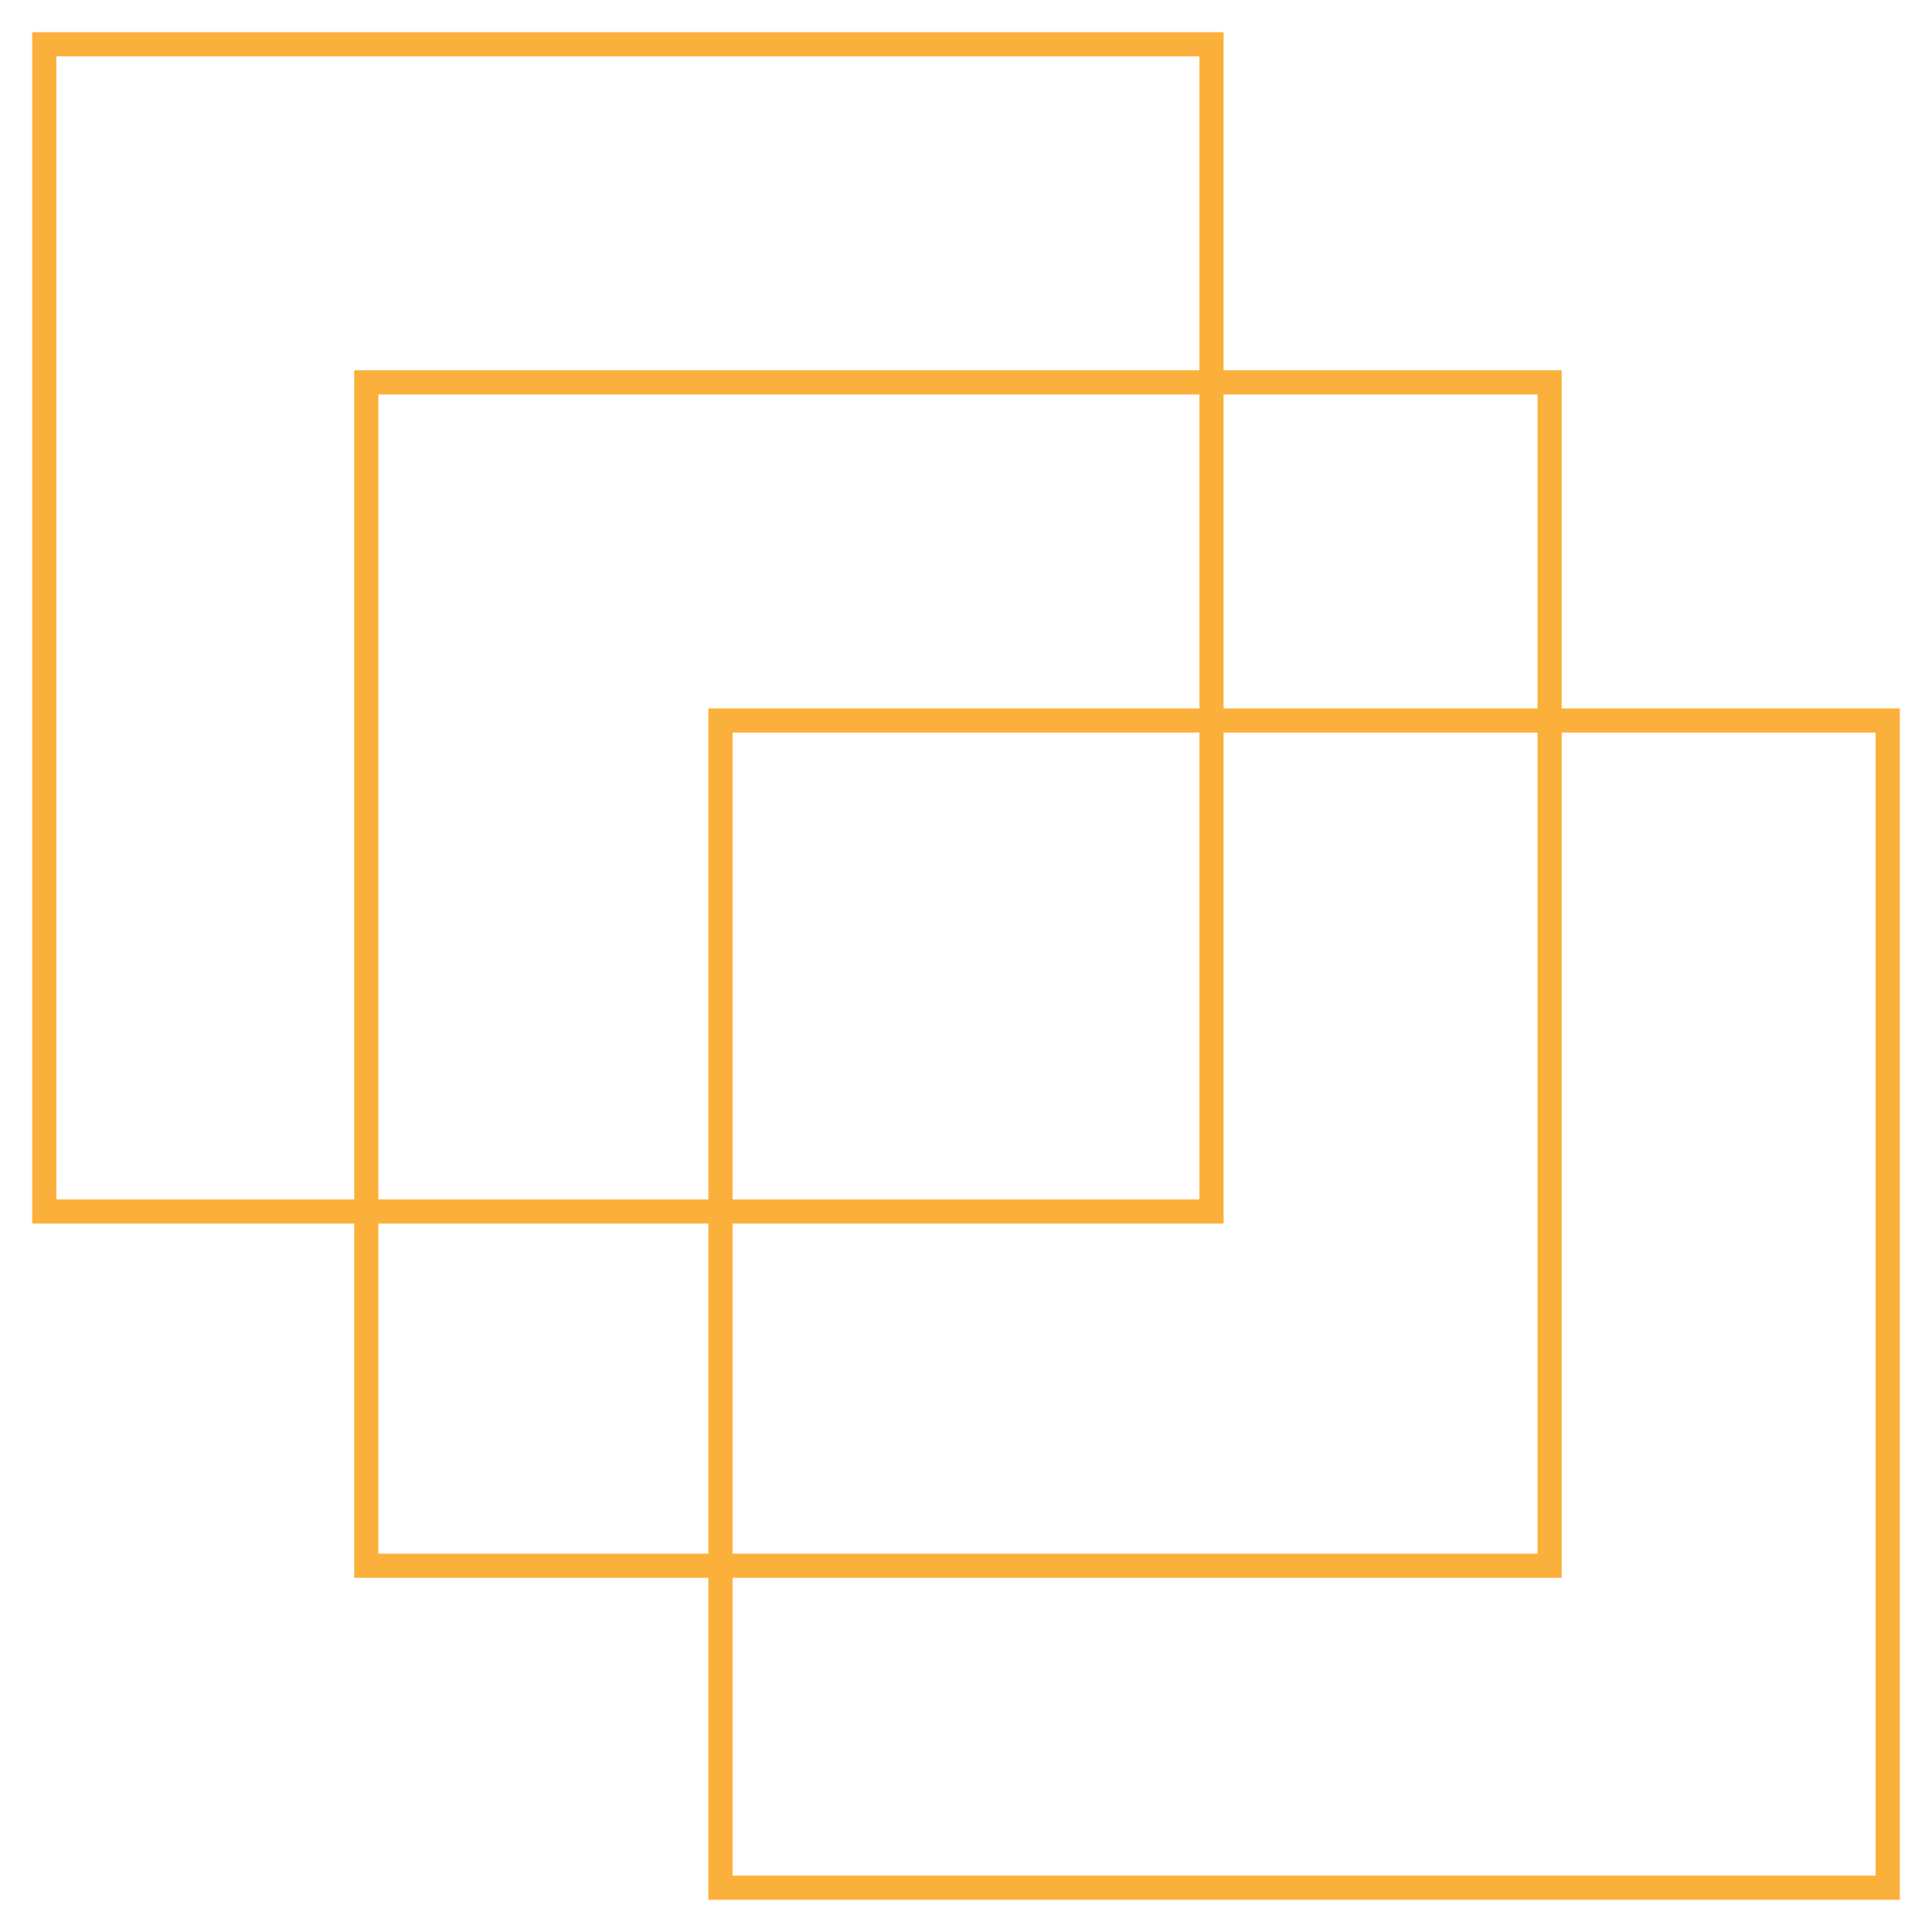
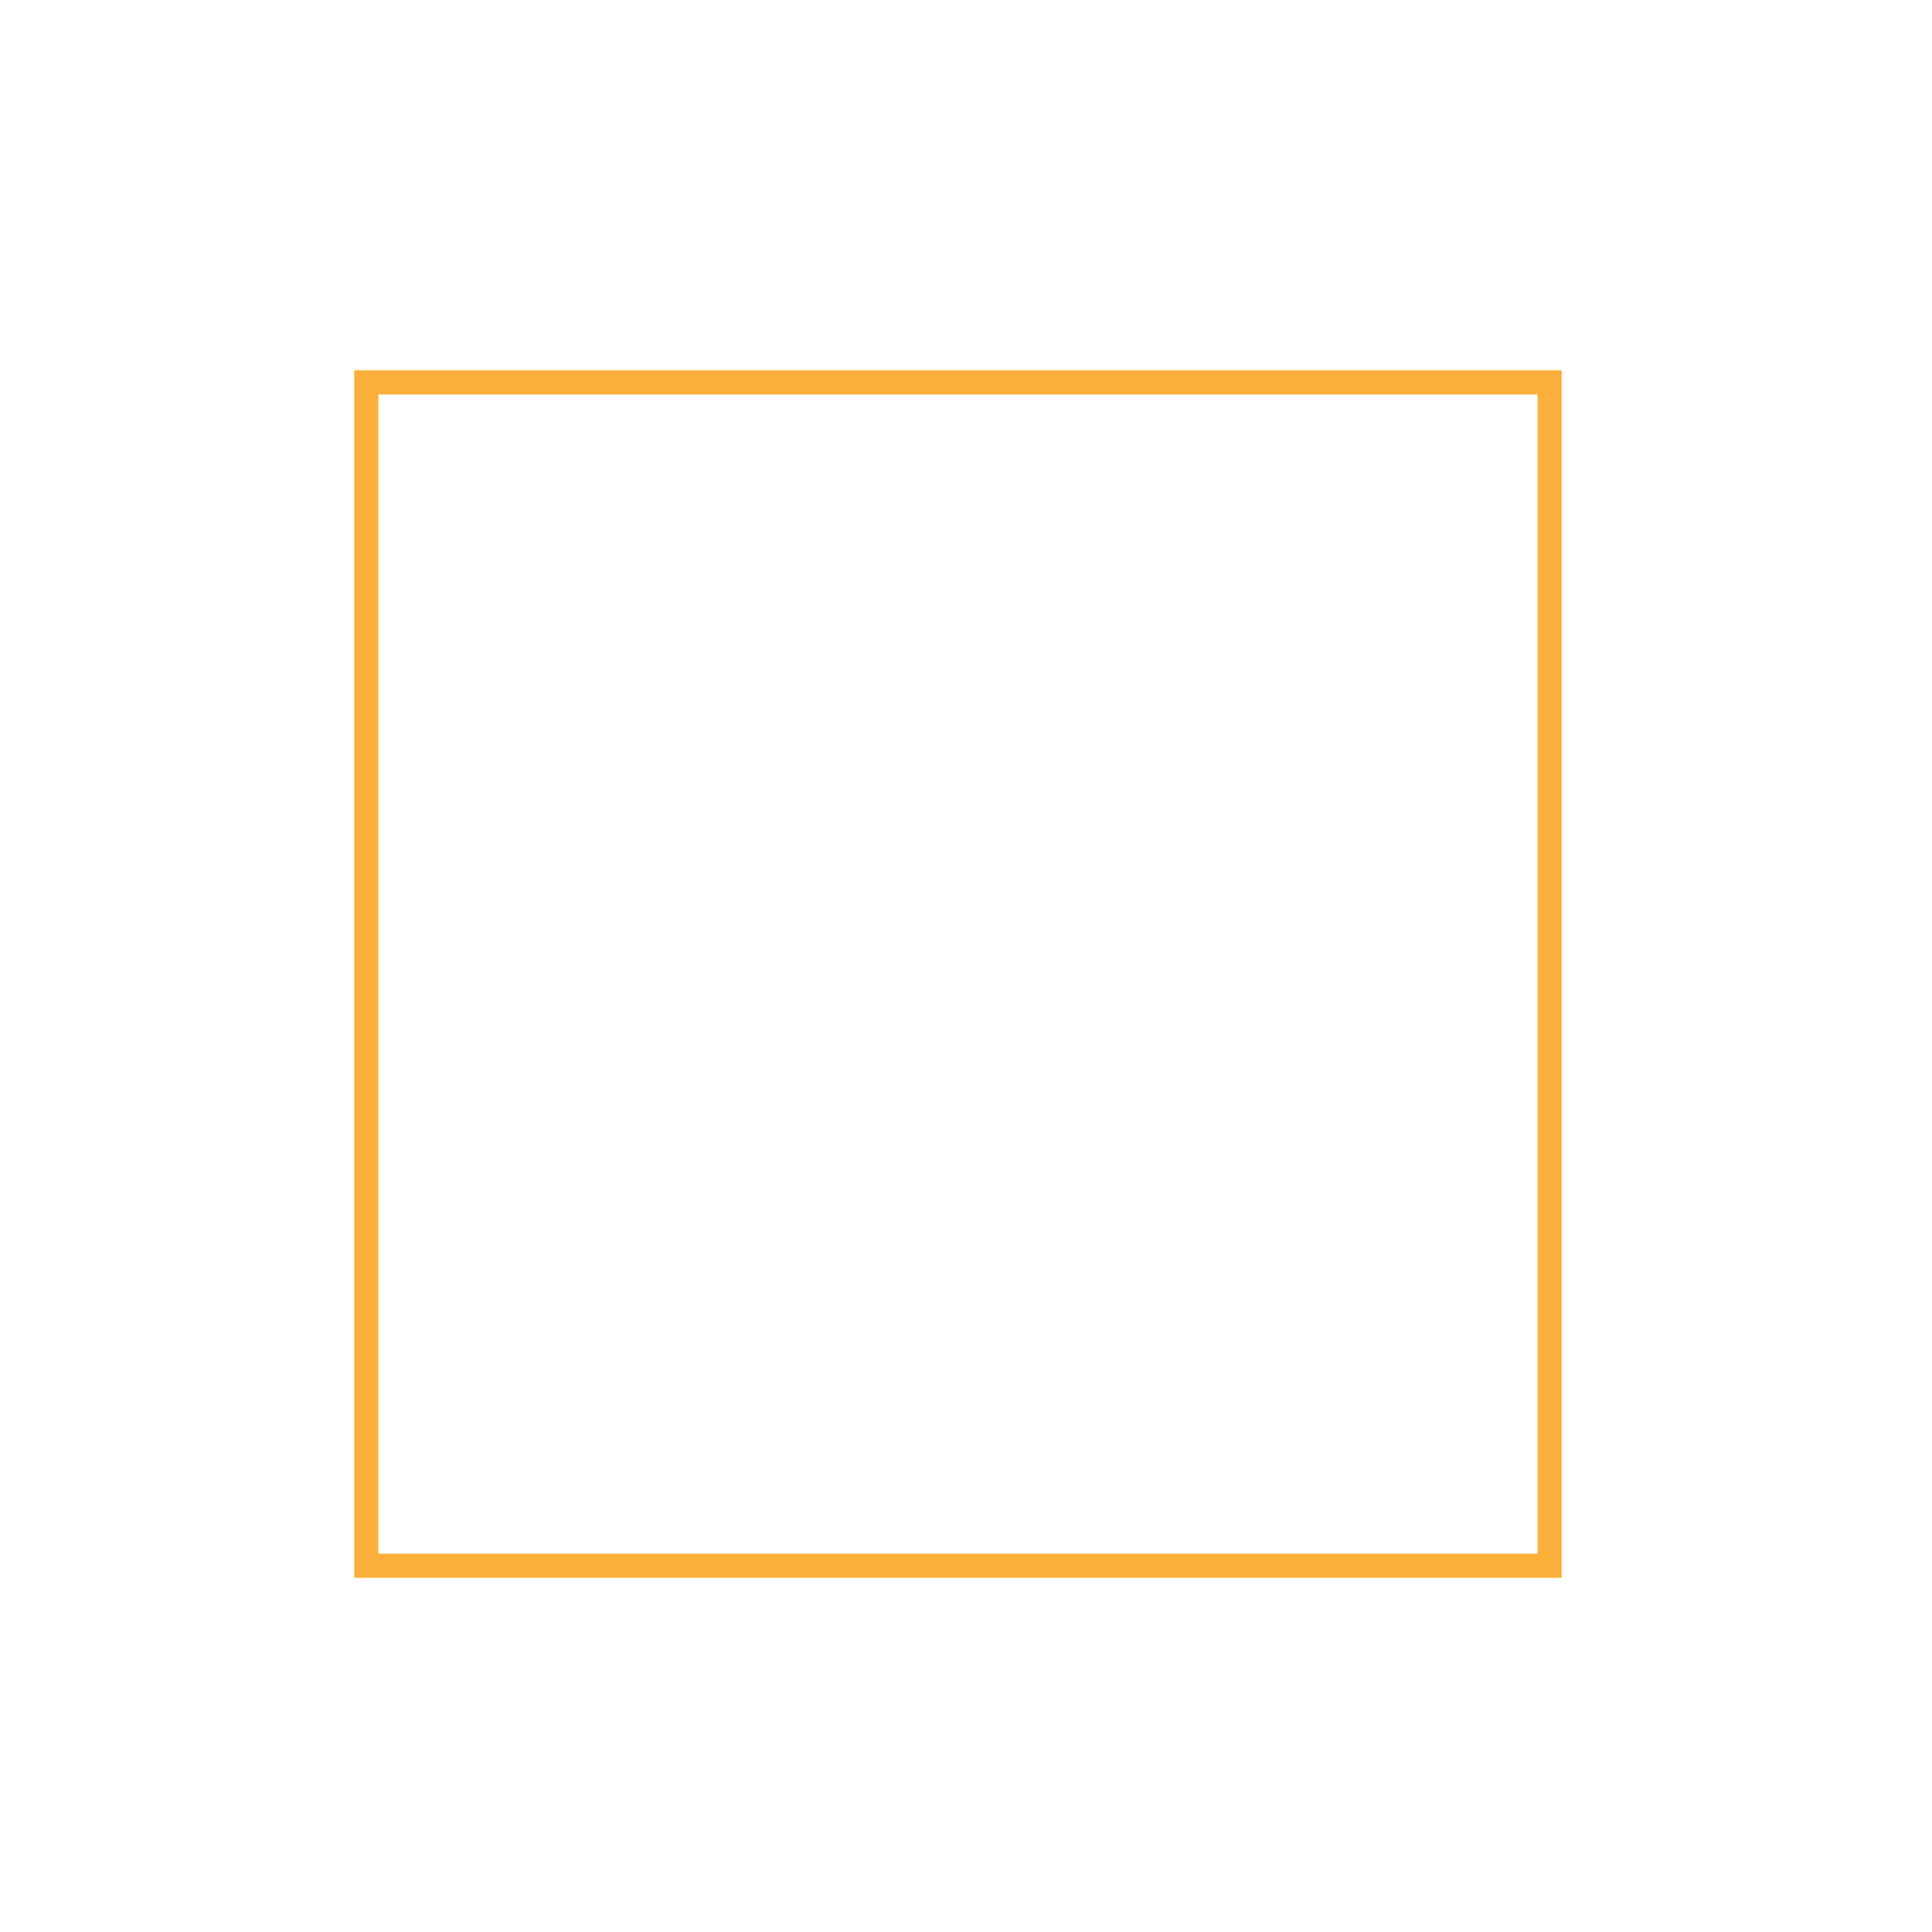
<svg xmlns="http://www.w3.org/2000/svg" width="80" height="80" viewBox="0 0 80 80" fill="none">
-   <rect x="1.833" y="1.833" width="48.333" height="48.333" stroke="#FBB03B" />
  <rect x="15.167" y="15.834" width="49" height="49" stroke="#FBB03B" />
-   <rect x="29.833" y="29.834" width="48.333" height="48.333" stroke="#FBB03B" />
</svg>